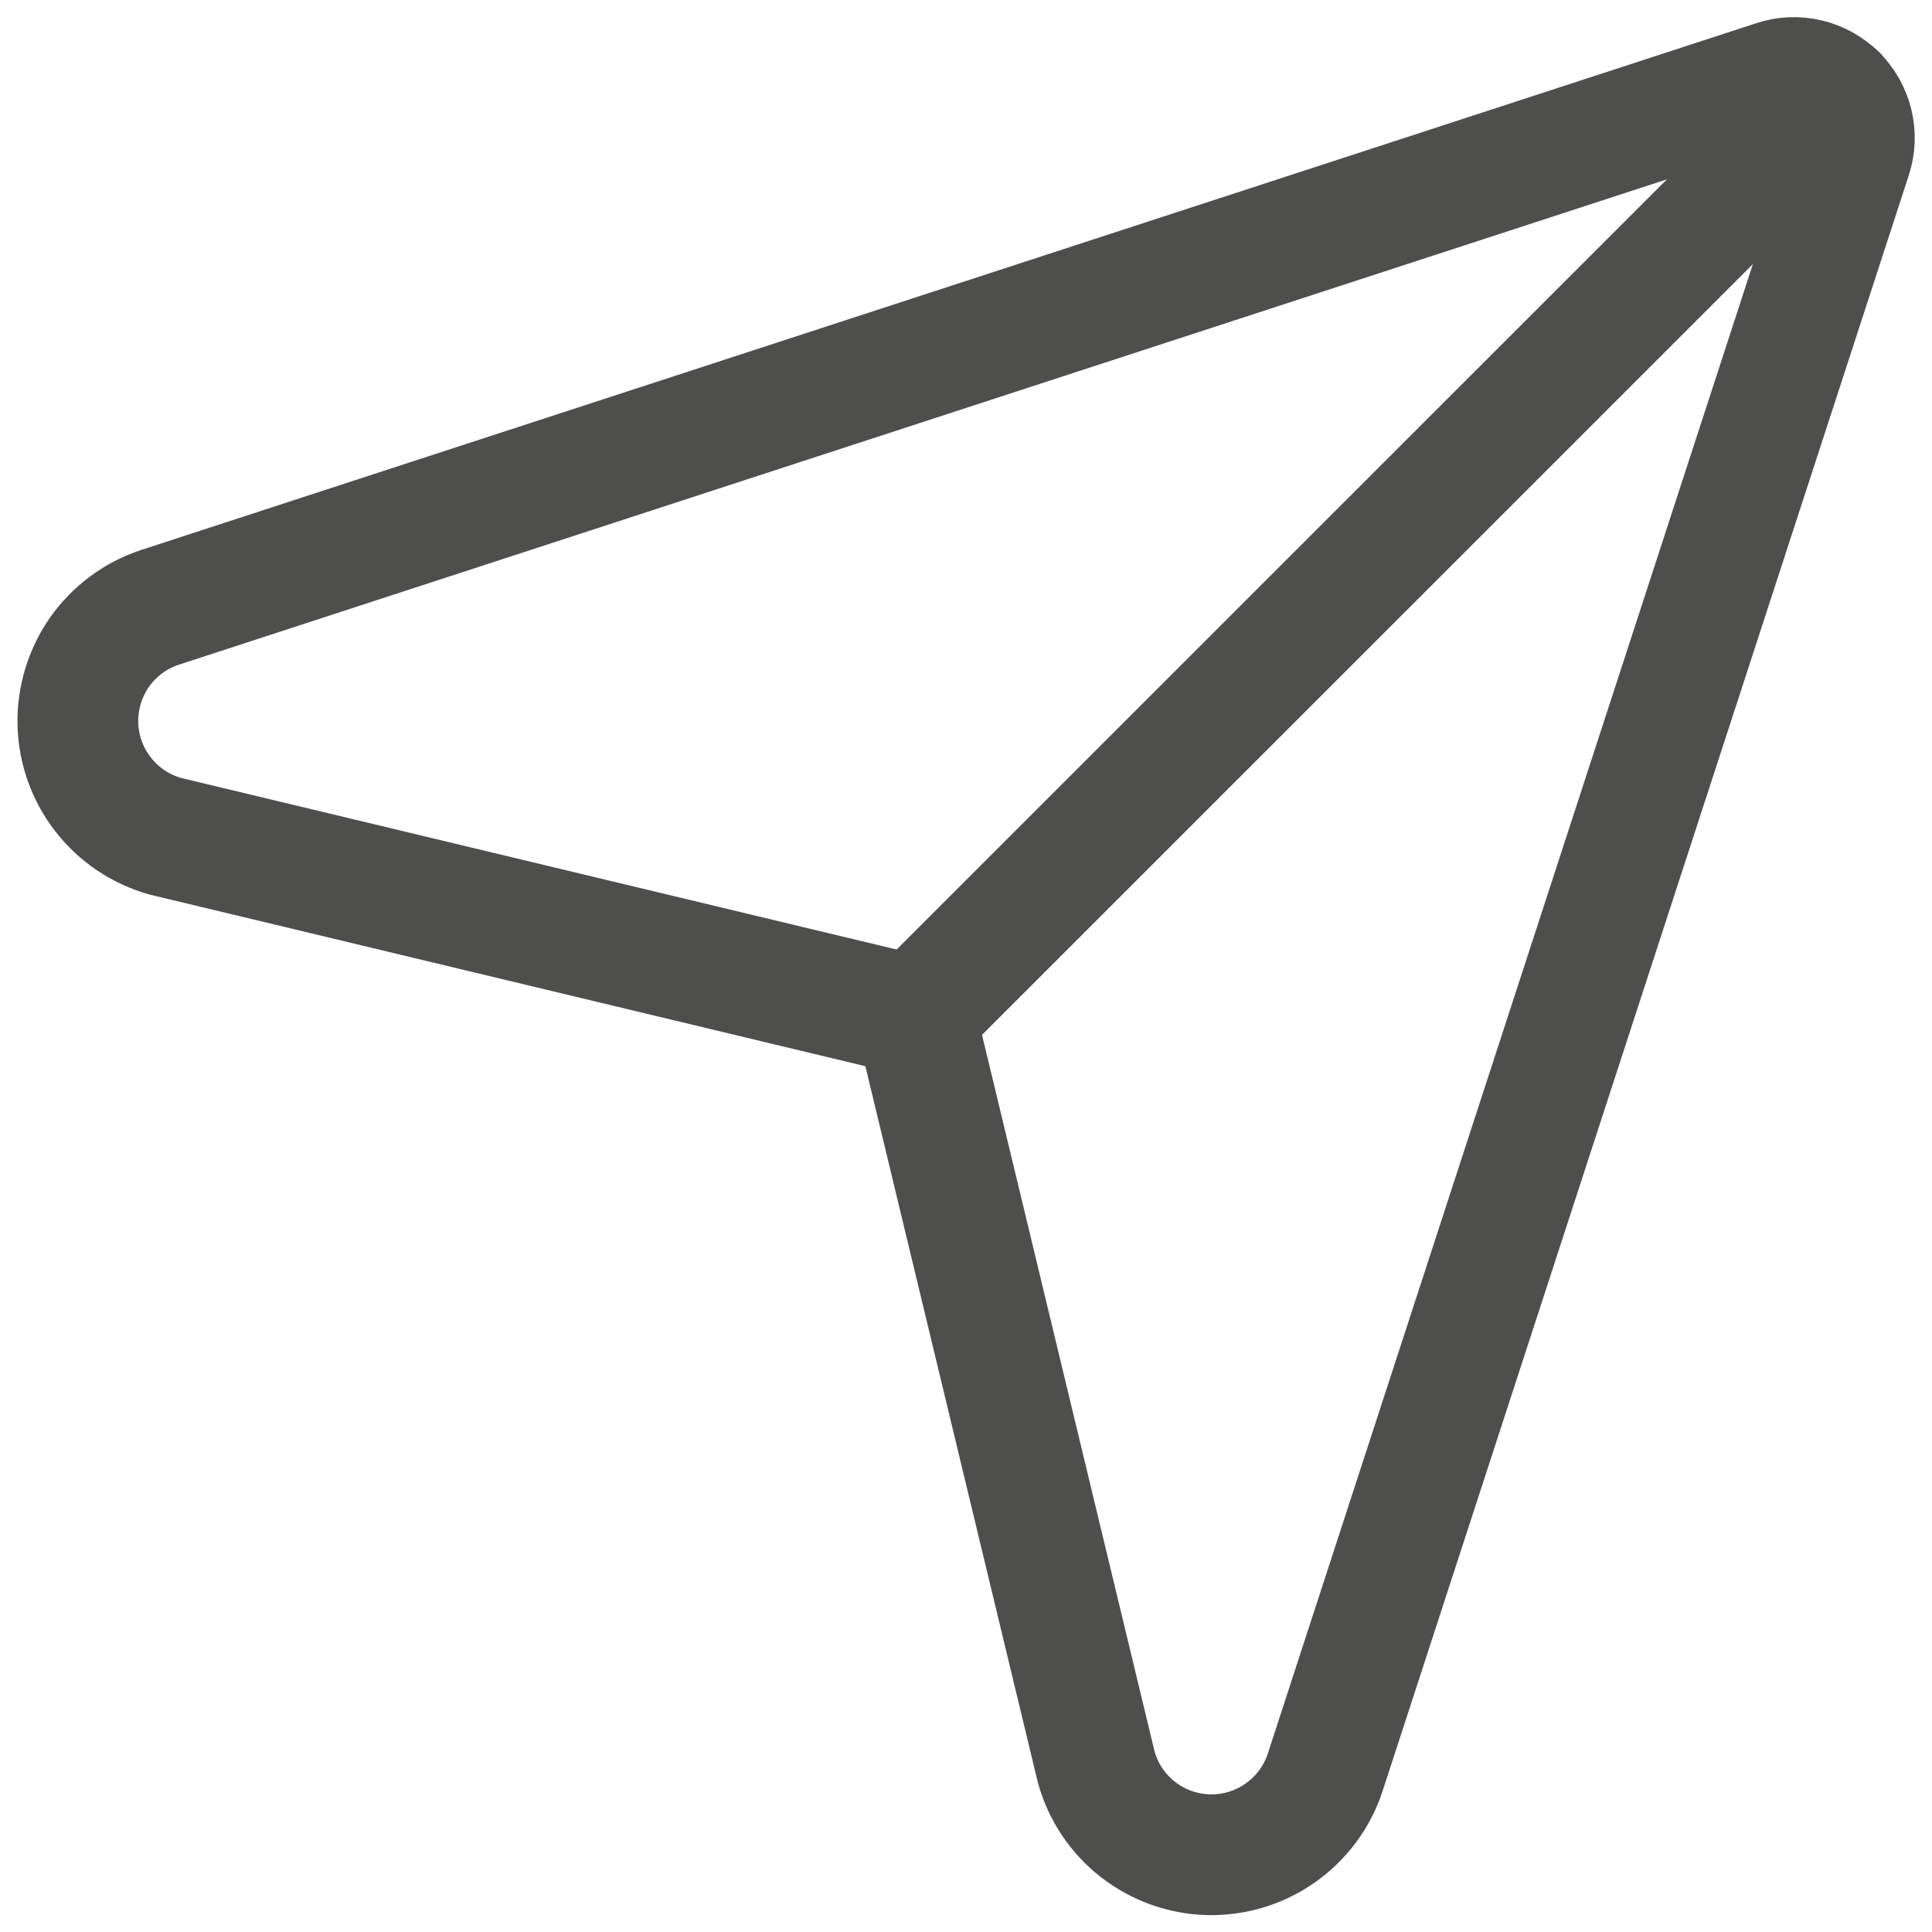
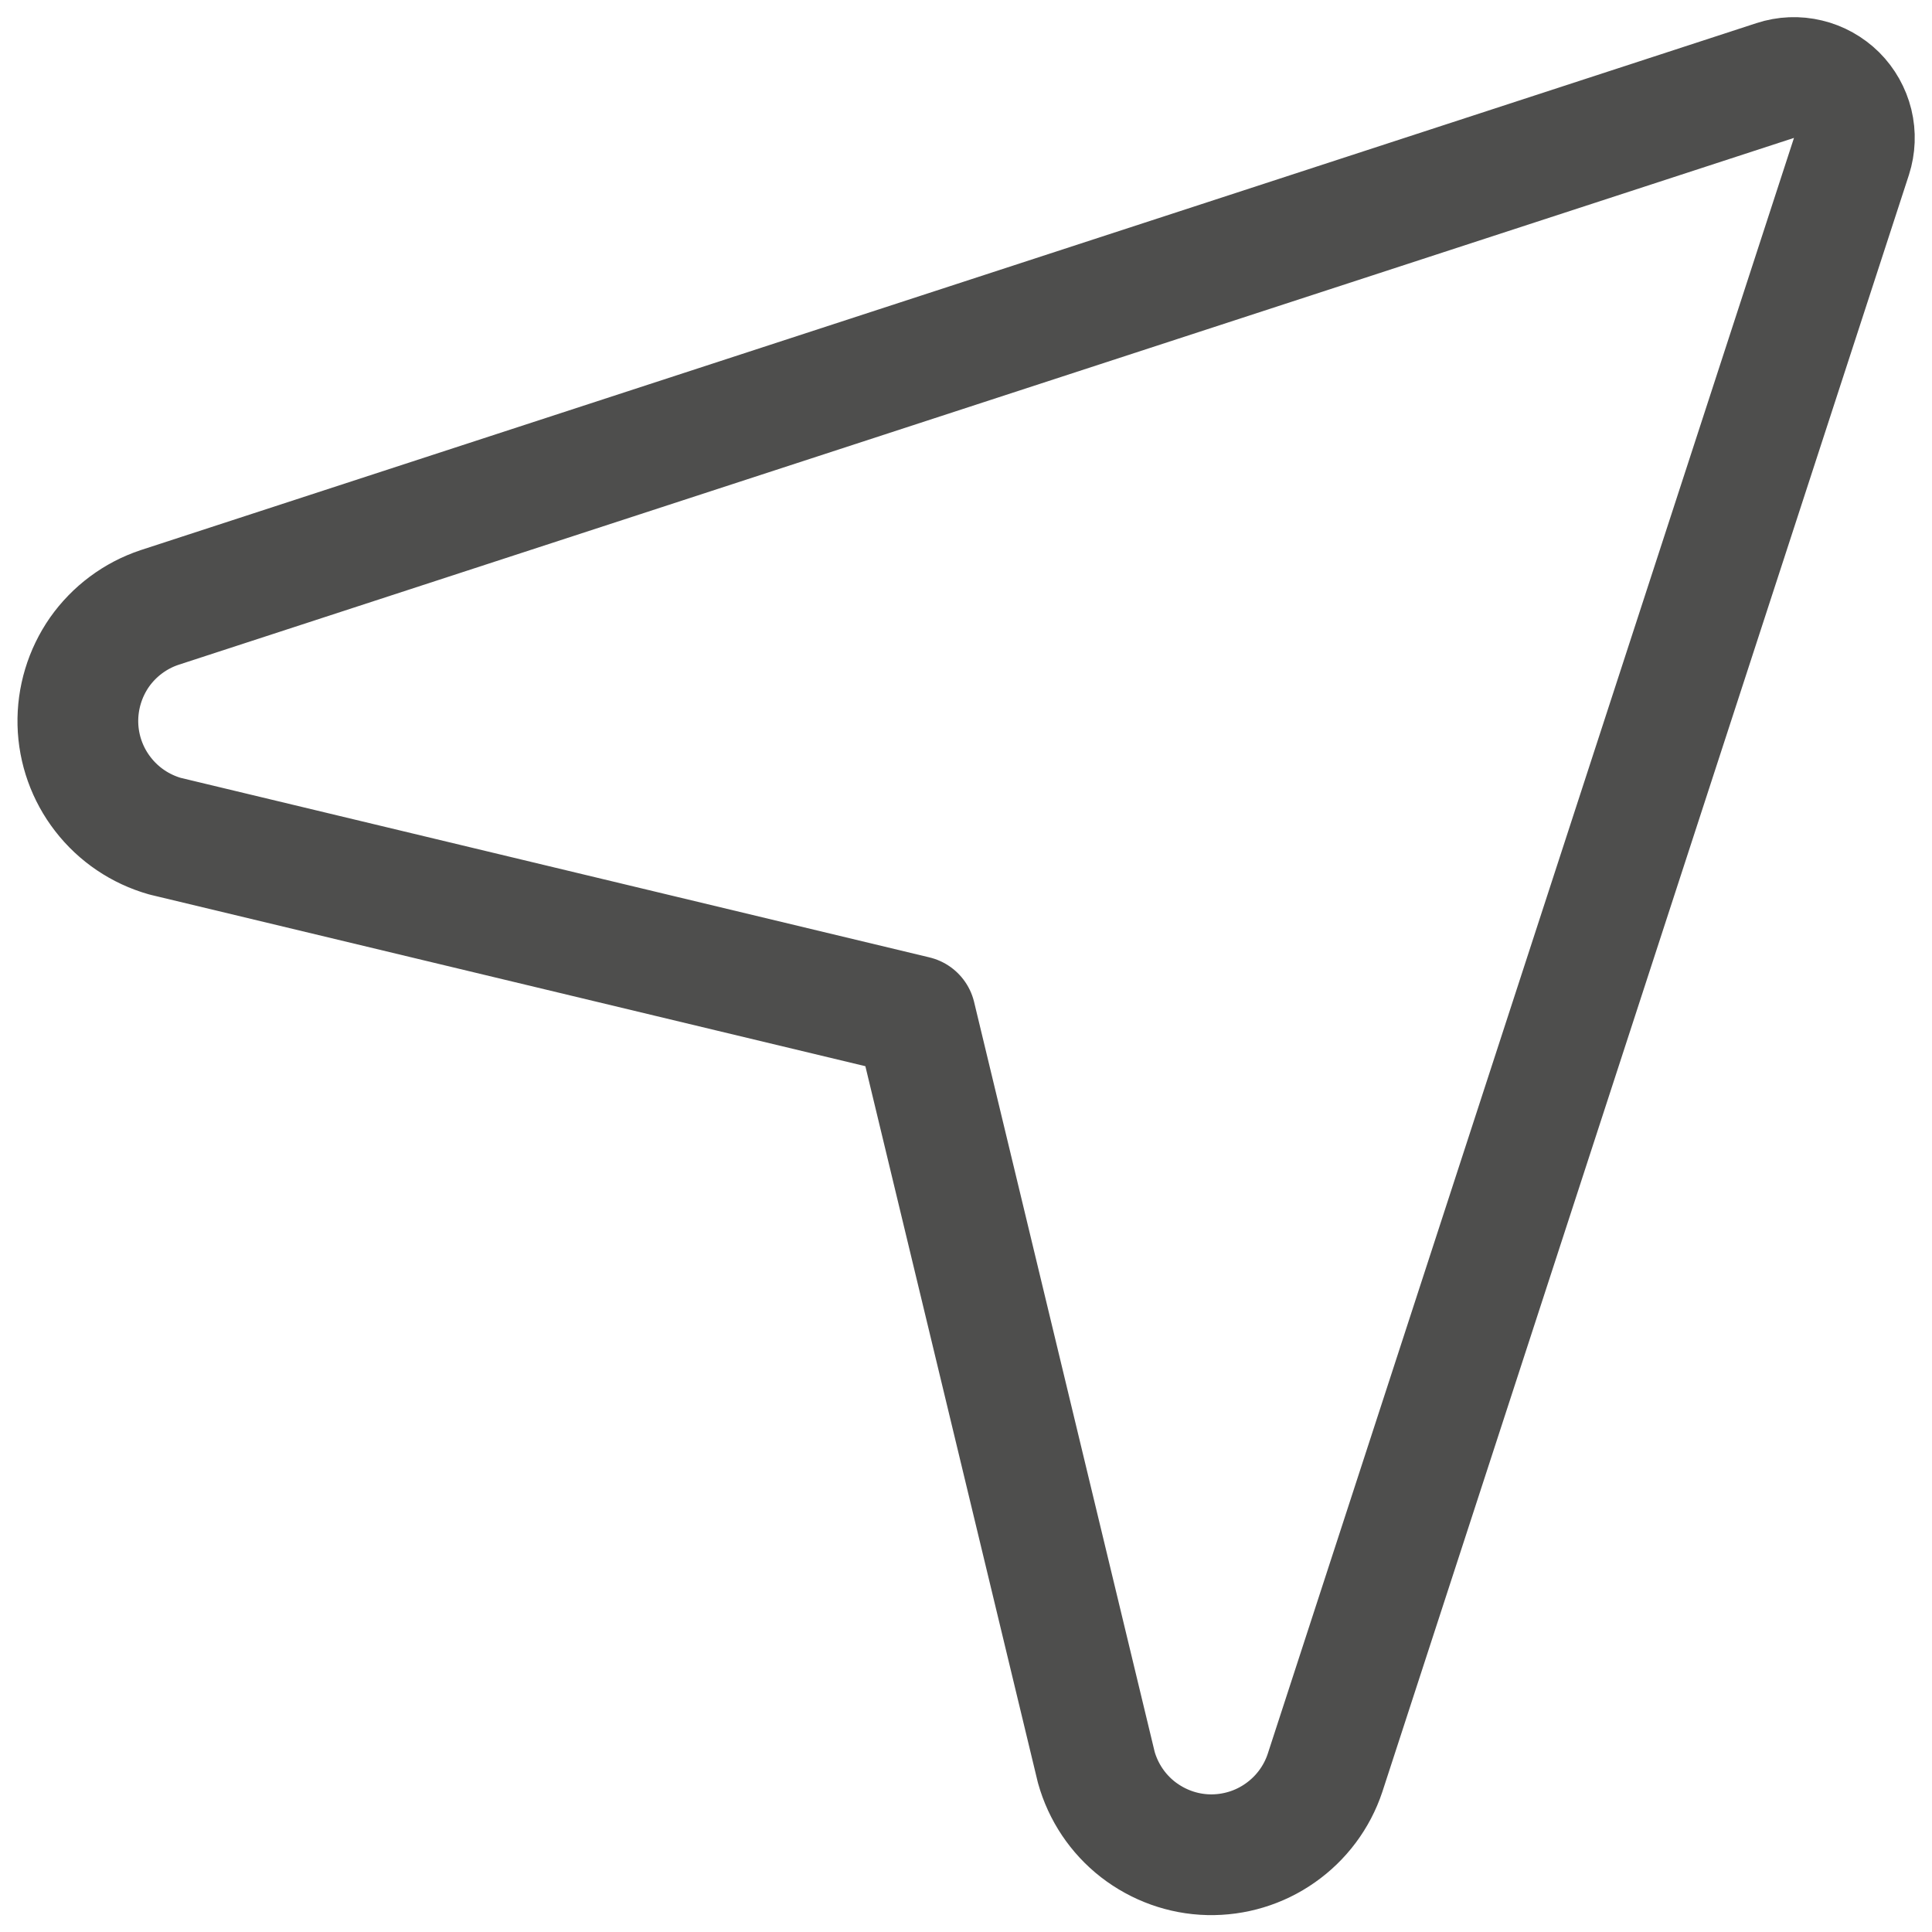
<svg xmlns="http://www.w3.org/2000/svg" width="16" height="16" viewBox="0 0 16 16" fill="none">
-   <path d="M1.367 6.925C1.163 6.867 0.983 6.746 0.853 6.578C0.723 6.411 0.65 6.206 0.645 5.995C0.64 5.783 0.703 5.575 0.824 5.401C0.946 5.228 1.12 5.098 1.321 5.031L14.701 0.667C14.789 0.638 14.883 0.634 14.973 0.656C15.062 0.677 15.144 0.723 15.21 0.788C15.275 0.853 15.321 0.935 15.343 1.024C15.365 1.114 15.361 1.208 15.333 1.295L10.973 14.683C10.906 14.884 10.776 15.058 10.602 15.18C10.429 15.302 10.22 15.365 10.008 15.36C9.796 15.355 9.592 15.281 9.424 15.151C9.257 15.021 9.136 14.84 9.079 14.636L7.581 8.415L1.367 6.925Z" stroke="#4E4E4D" stroke-linecap="round" stroke-linejoin="round" />
-   <path d="M15.21 0.787L7.581 8.415" stroke="#4E4E4D" stroke-linecap="round" stroke-linejoin="round" />
+   <path d="M1.367 6.925C1.163 6.867 0.983 6.746 0.853 6.578C0.723 6.411 0.65 6.206 0.645 5.995C0.64 5.783 0.703 5.575 0.824 5.401C0.946 5.228 1.12 5.098 1.321 5.031L14.701 0.667C14.789 0.638 14.883 0.634 14.973 0.656C15.062 0.677 15.144 0.723 15.21 0.788C15.275 0.853 15.321 0.935 15.343 1.024C15.365 1.114 15.361 1.208 15.333 1.295L10.973 14.683C10.906 14.884 10.776 15.058 10.602 15.18C10.429 15.302 10.22 15.365 10.008 15.36C9.796 15.355 9.592 15.281 9.424 15.151C9.257 15.021 9.136 14.84 9.079 14.636L7.581 8.415L1.367 6.925" stroke="#4E4E4D" stroke-linecap="round" stroke-linejoin="round" />
</svg>